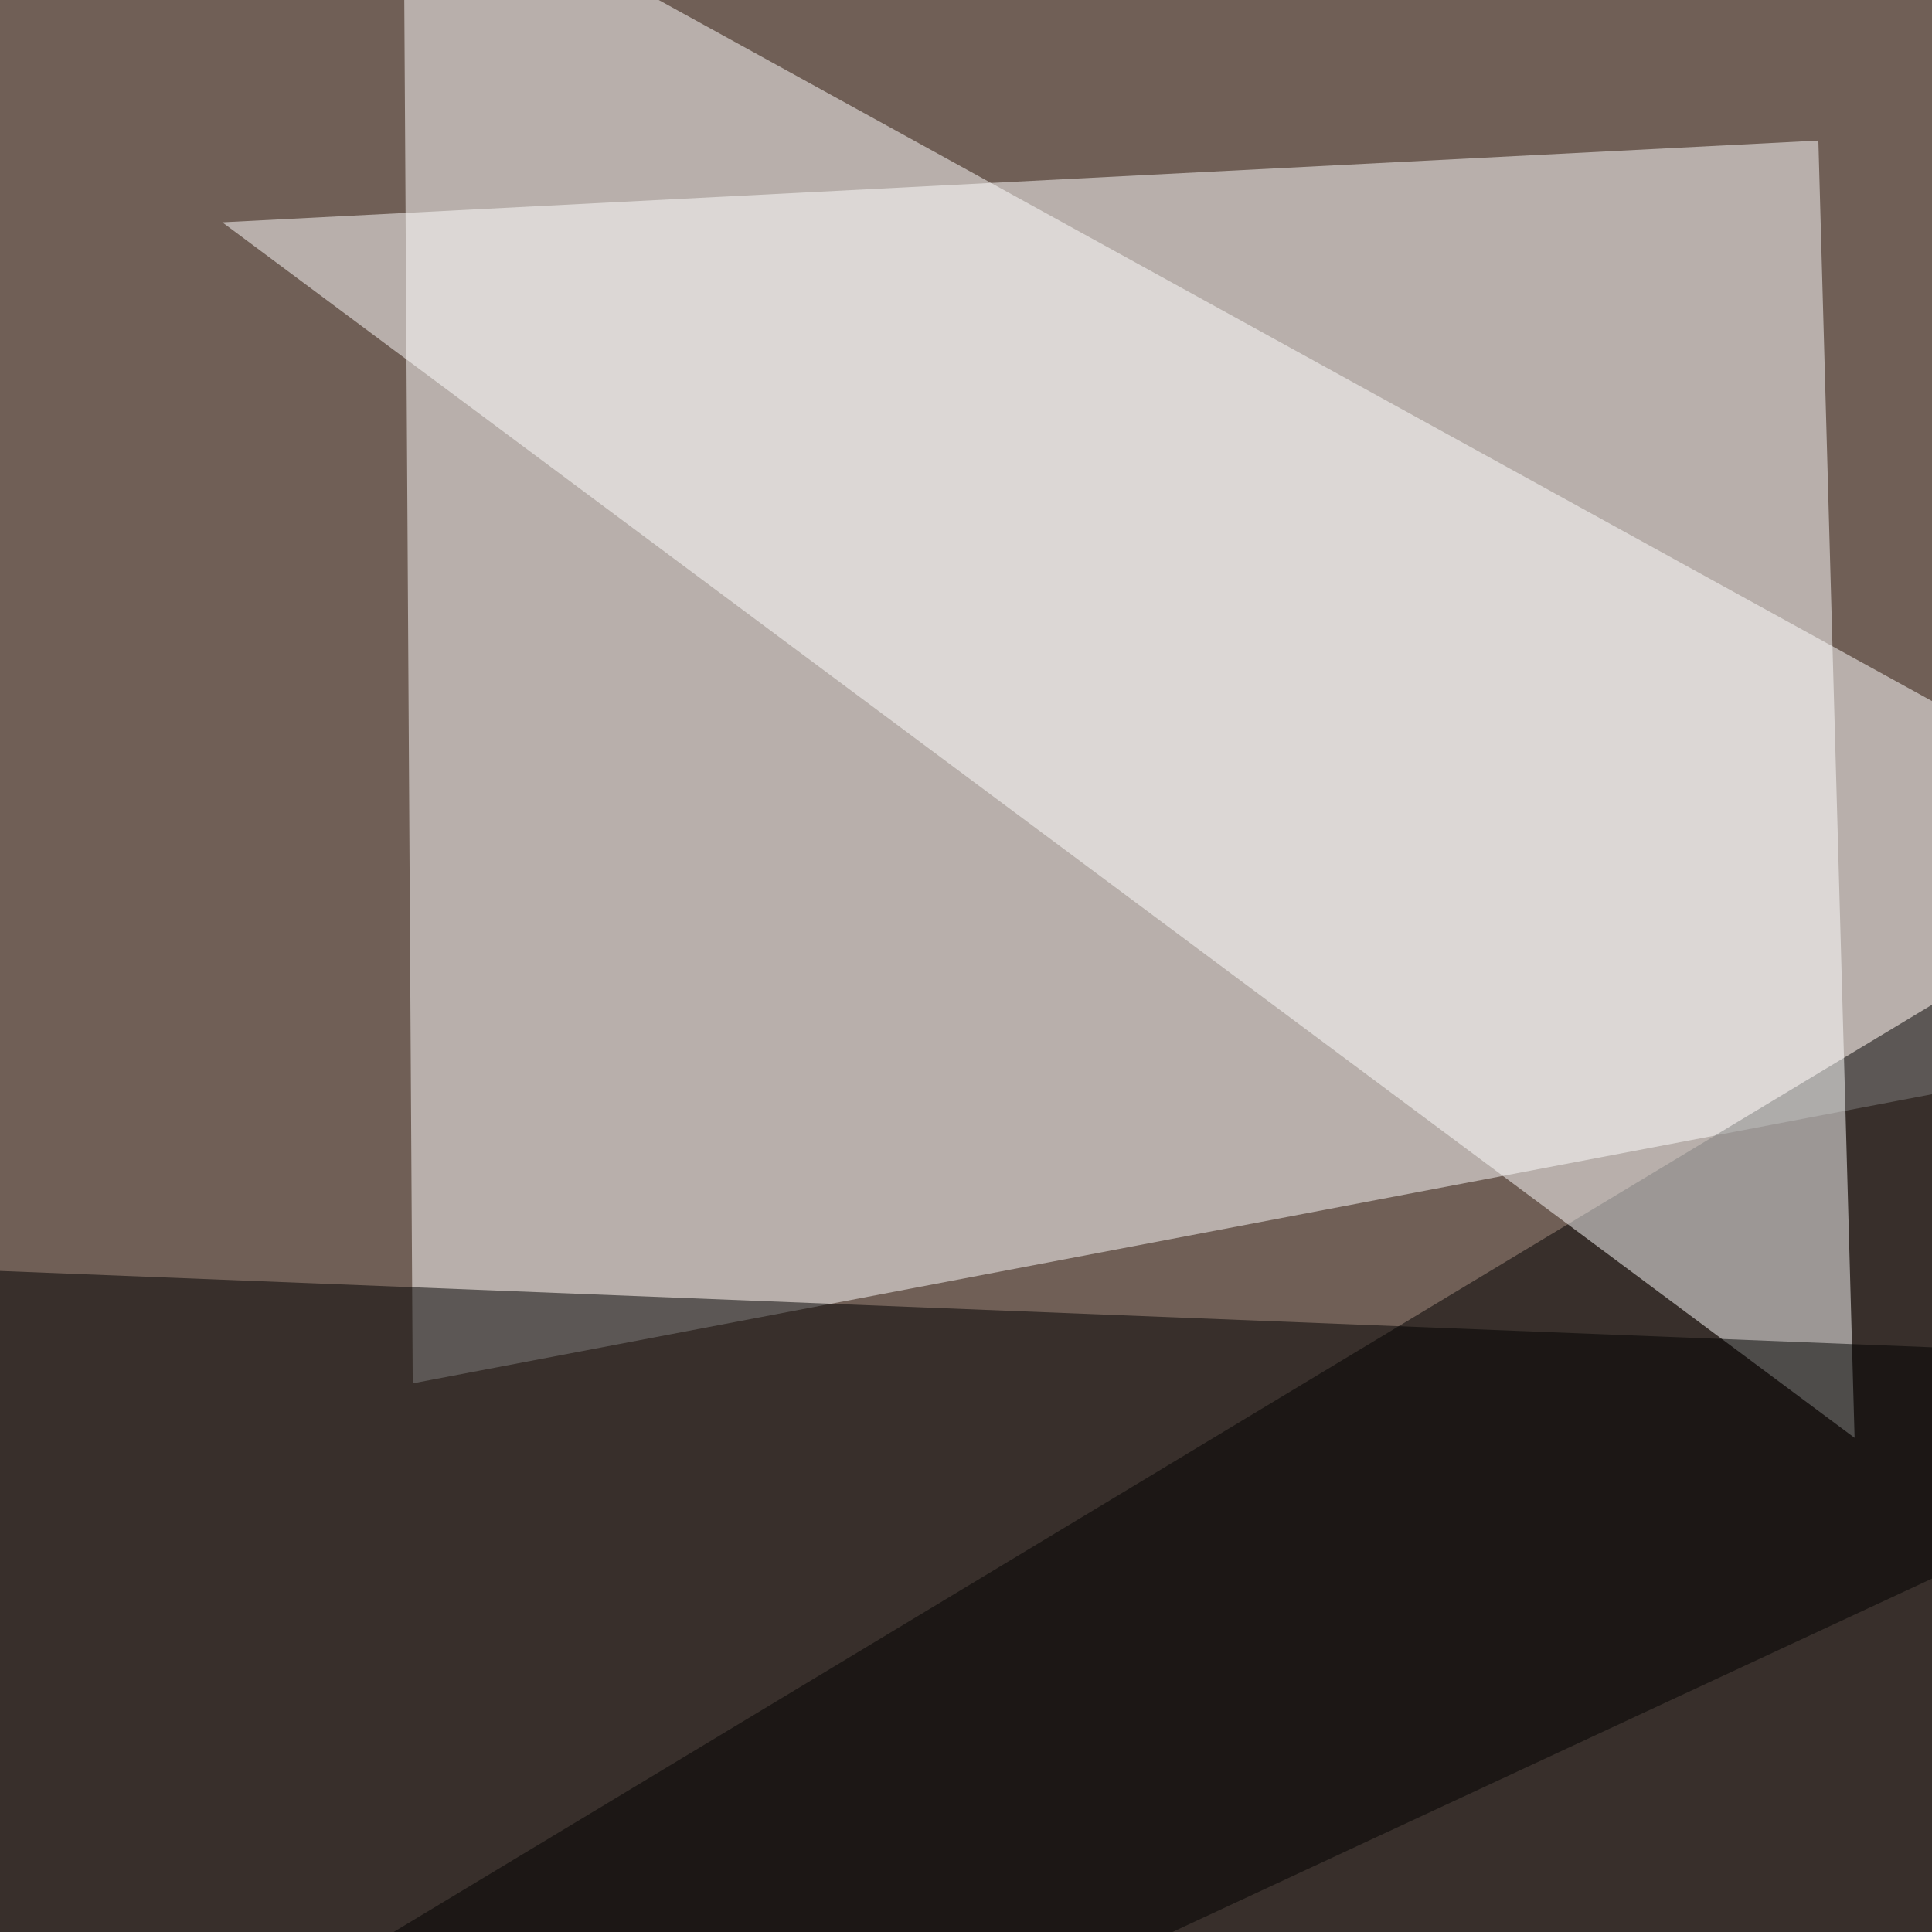
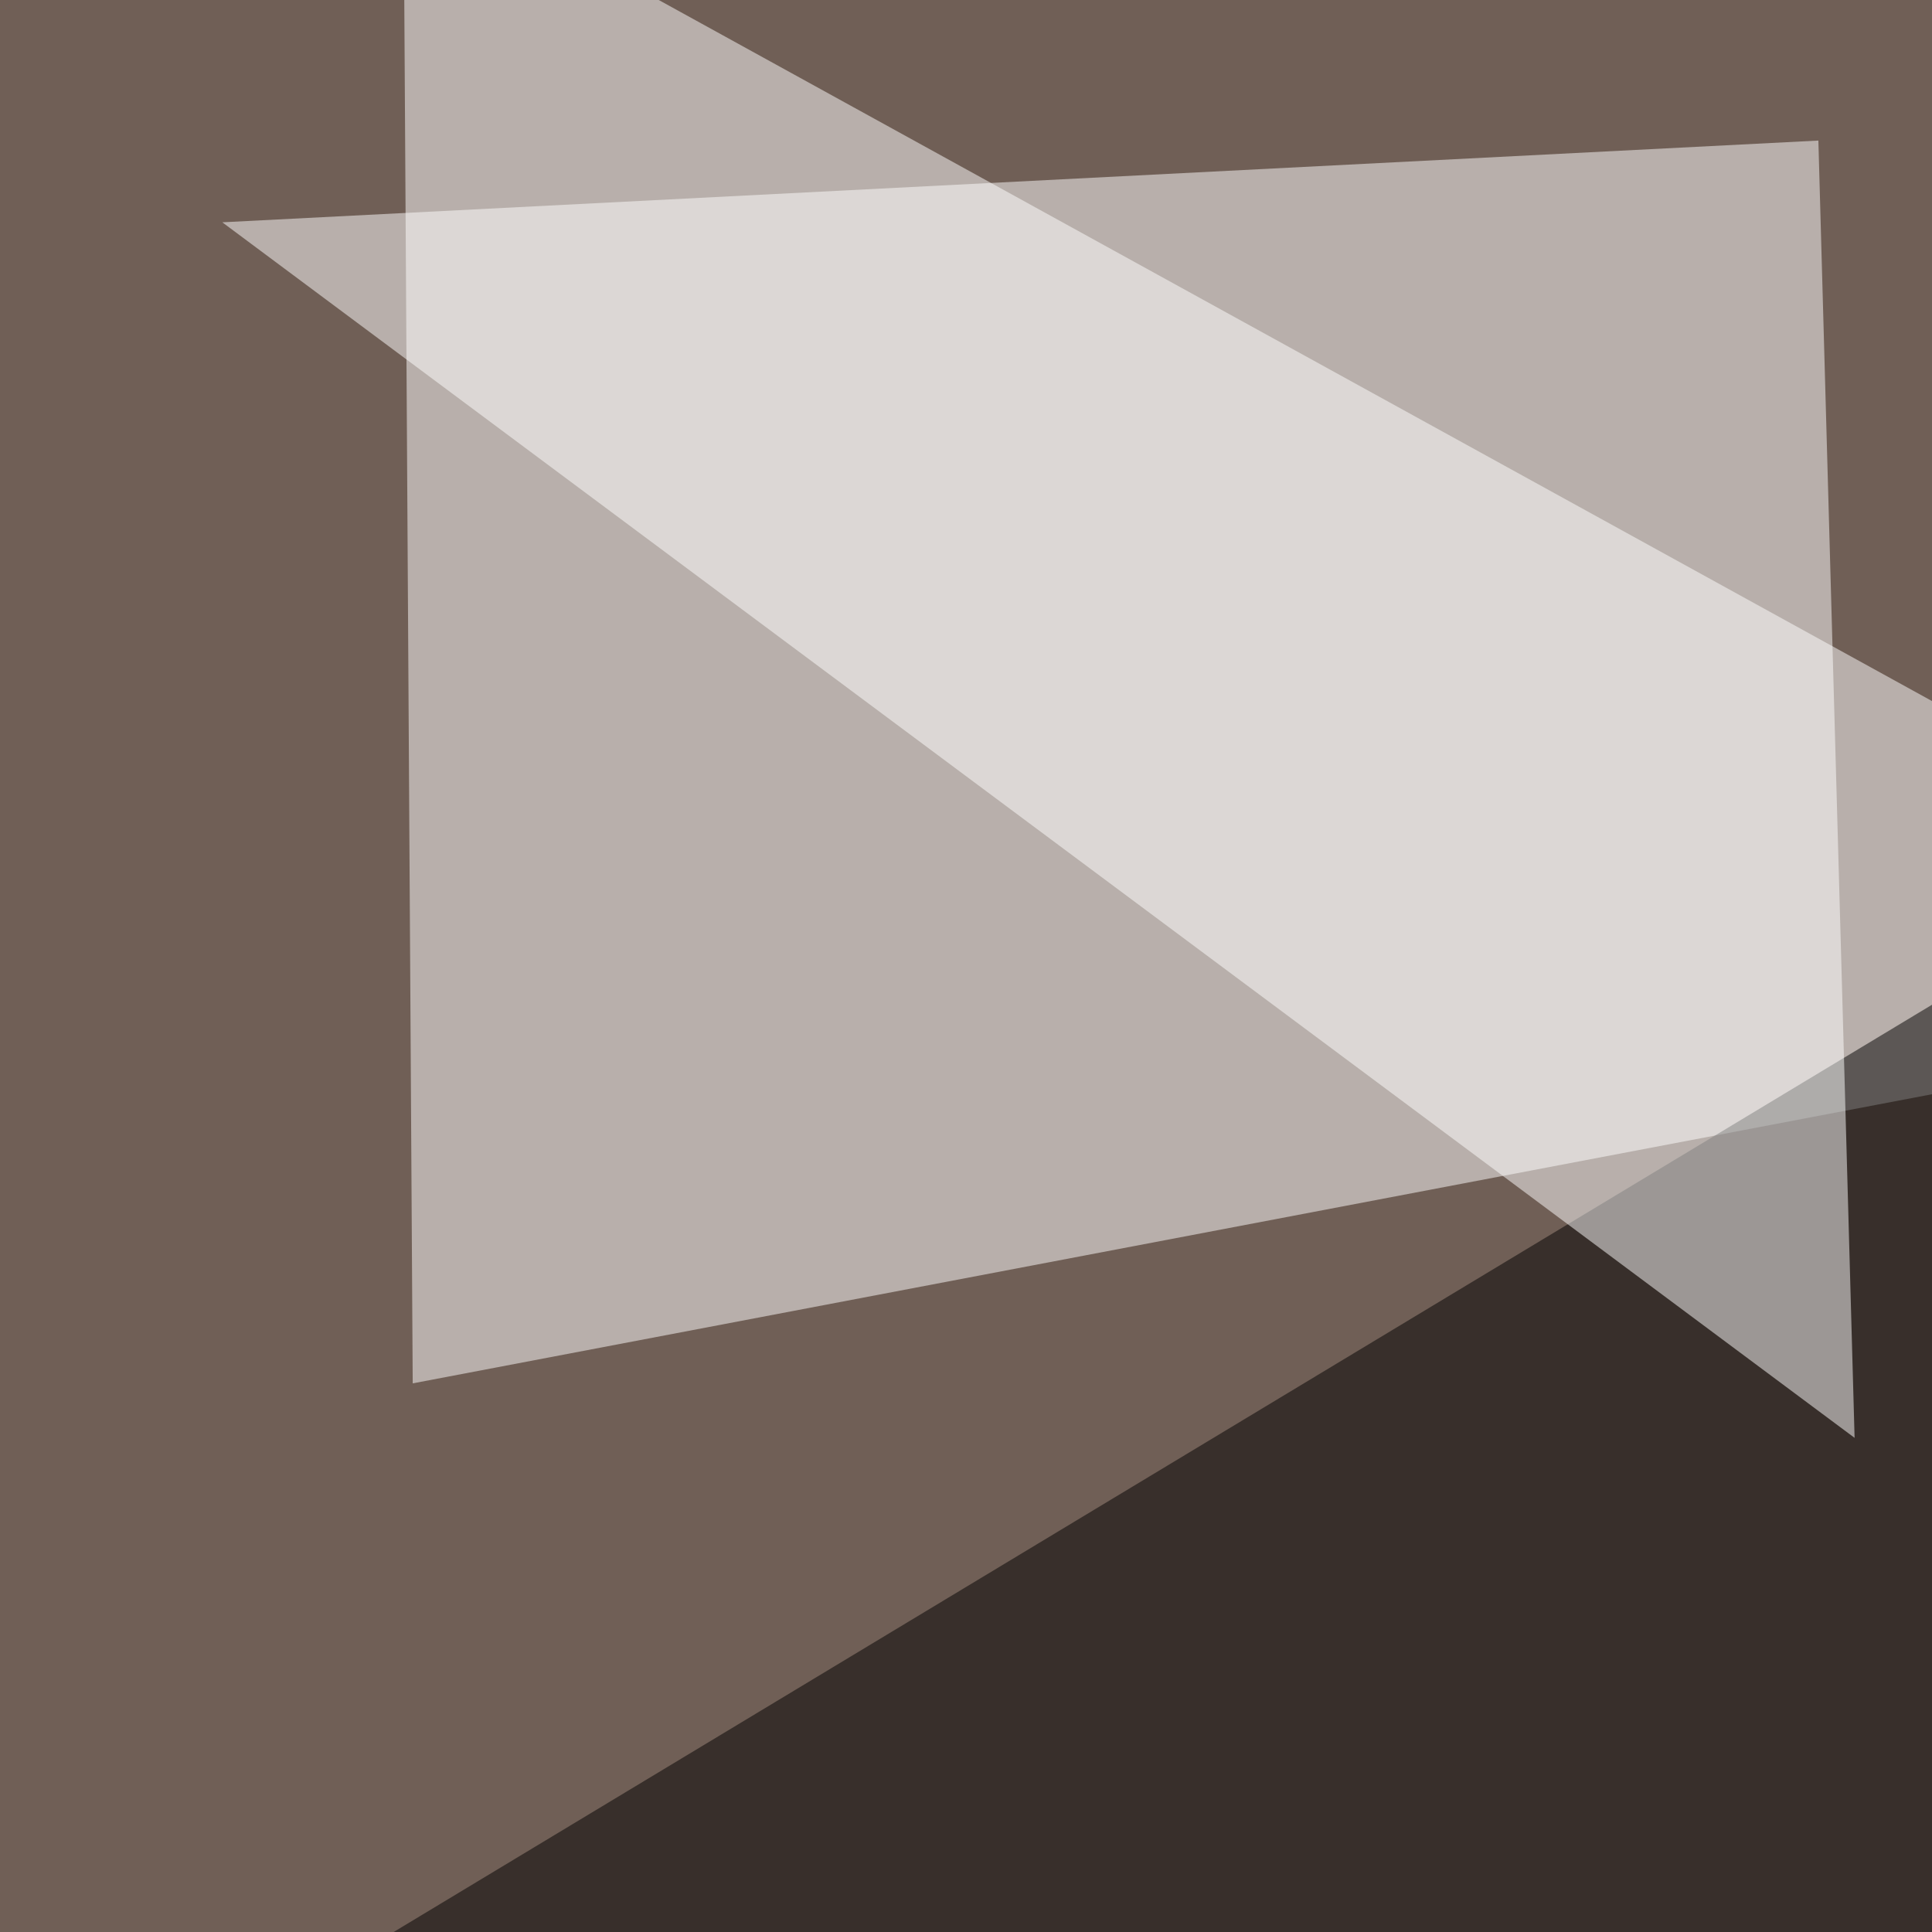
<svg xmlns="http://www.w3.org/2000/svg" width="624" height="624">
  <filter id="a">
    <feGaussianBlur stdDeviation="55" />
  </filter>
  <rect width="100%" height="100%" fill="#705f56" />
  <g filter="url(#a)">
    <g fill-opacity=".5">
      <path fill="#fff" d="M795.4 320.8l-662.1 126-3-492.2z" />
      <path d="M-45.4 728l791 67.4 49.8-574.2z" />
      <path fill="#fff" d="M71.8 71.8L599 464.4l-11.7-419z" />
-       <path d="M-45.4 408.7l55.7 386.7L772 441z" />
    </g>
  </g>
</svg>